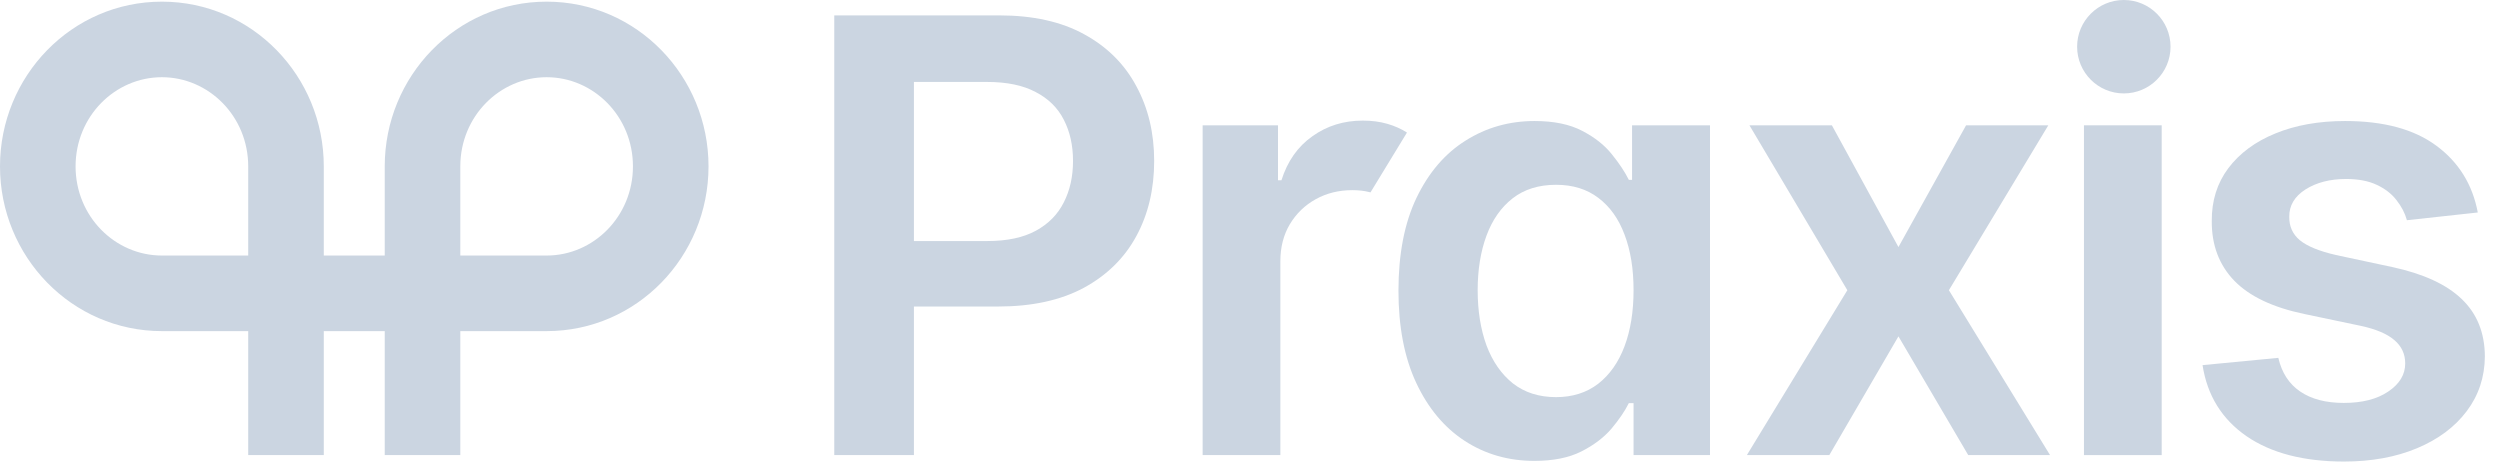
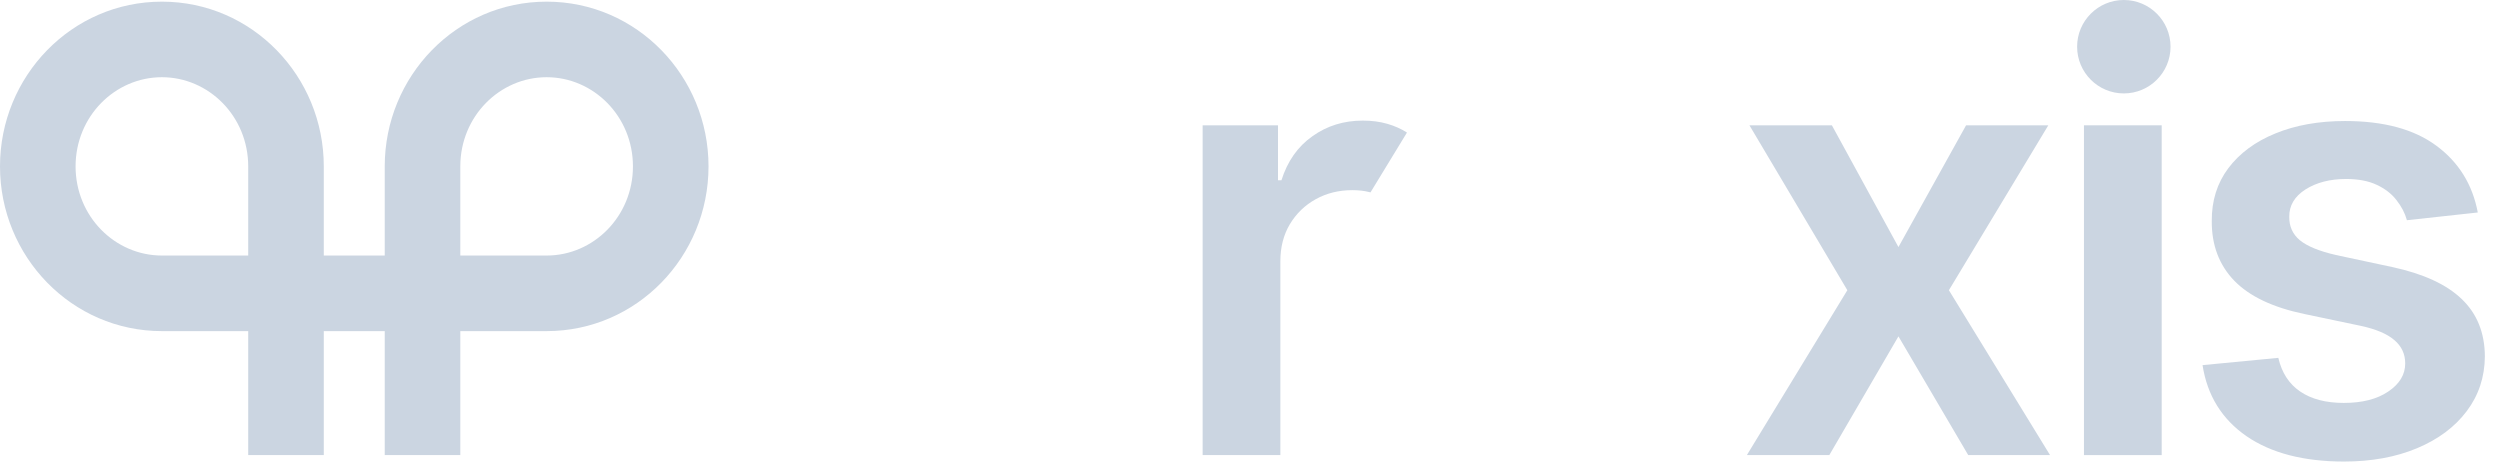
<svg xmlns="http://www.w3.org/2000/svg" width="130" height="24" viewBox="0 0 130 24" fill="none">
  <g clip-path="url(#clip0_136_2)">
    <path d="M110.439 4.858C111.78 4.858 112.868 3.77 112.868 2.429C112.868 1.087 111.78 0 110.439 0C109.098 0 108.01 1.087 108.01 2.429C108.01 3.77 109.098 4.858 110.439 4.858Z" fill="#CBD5E1" />
    <path fill-rule="evenodd" clip-rule="evenodd" d="M8.419 0.086C3.728 0.086 0 3.963 0 8.652C0 13.34 3.728 17.218 8.419 17.218H12.907V23.665H16.837V17.218H20.006V23.665H23.936V17.218H28.425C33.116 17.218 36.843 13.34 36.843 8.652C36.843 3.963 33.116 0.086 28.425 0.086C23.734 0.086 20.006 3.963 20.006 8.652V13.288H16.837V8.652C16.837 3.963 13.11 0.086 8.419 0.086ZM12.907 8.652V13.288H8.419C5.981 13.288 3.93 11.254 3.93 8.652C3.93 6.049 5.981 4.015 8.419 4.015C10.856 4.015 12.907 6.049 12.907 8.652ZM28.425 13.288H23.936V8.652C23.936 6.049 25.987 4.015 28.425 4.015C30.862 4.015 32.913 6.049 32.913 8.652C32.913 11.254 30.862 13.288 28.425 13.288Z" fill="#CBD5E1" />
    <path d="M108.366 6.516H112.408V23.665H108.366V6.516Z" fill="#CBD5E1" />
-     <path fill-rule="evenodd" clip-rule="evenodd" d="M43.382 23.665V0.8H51.956C53.713 0.8 55.187 1.127 56.377 1.782C57.576 2.437 58.48 3.338 59.09 4.484C59.708 5.623 60.017 6.918 60.017 8.369C60.017 9.836 59.708 11.138 59.09 12.277C58.473 13.416 57.561 14.313 56.355 14.968C55.149 15.615 53.664 15.939 51.9 15.939H47.524V23.665H43.382ZM51.342 12.534H47.524V4.261H51.32C52.355 4.261 53.199 4.436 53.854 4.786C54.517 5.128 55.004 5.608 55.317 6.226C55.637 6.844 55.797 7.558 55.797 8.369C55.797 9.181 55.637 9.899 55.317 10.524C55.004 11.149 54.52 11.641 53.865 11.998C53.21 12.355 52.369 12.534 51.342 12.534Z" fill="#CBD5E1" />
-     <path fill-rule="evenodd" clip-rule="evenodd" d="M76.169 22.928C77.234 23.62 78.44 23.966 79.787 23.966C80.769 23.966 81.584 23.803 82.232 23.475C82.879 23.148 83.4 22.753 83.795 22.292C84.189 21.823 84.491 21.38 84.699 20.963H84.945V23.665H88.92V6.516H84.867V9.352H84.699C84.491 8.935 84.197 8.492 83.817 8.023C83.438 7.547 82.924 7.141 82.277 6.806C81.629 6.464 80.803 6.293 79.798 6.293C78.481 6.293 77.286 6.632 76.214 7.309C75.142 7.979 74.29 8.972 73.657 10.29C73.032 11.6 72.72 13.207 72.72 15.113C72.72 16.996 73.028 18.596 73.646 19.914C74.264 21.231 75.105 22.236 76.169 22.928ZM83.103 19.958C82.5 20.42 81.77 20.651 80.915 20.651C80.029 20.651 79.281 20.412 78.67 19.936C78.067 19.452 77.61 18.794 77.297 17.96C76.992 17.119 76.839 16.162 76.839 15.091C76.839 14.026 76.992 13.081 77.297 12.255C77.602 11.429 78.056 10.781 78.659 10.312C79.262 9.843 80.014 9.609 80.915 9.609C81.785 9.609 82.519 9.836 83.114 10.29C83.717 10.744 84.171 11.38 84.476 12.199C84.789 13.018 84.945 13.982 84.945 15.091C84.945 16.2 84.789 17.171 84.476 18.005C84.163 18.838 83.706 19.489 83.103 19.958Z" fill="#CBD5E1" />
    <path d="M95.258 6.516L98.719 12.847L102.236 6.516H106.512L101.343 15.091L106.602 23.665H102.348L98.719 17.491L95.124 23.665H90.837L96.062 15.091L90.971 6.516H95.258Z" fill="#CBD5E1" />
    <path d="M128.845 11.049L125.16 11.451C125.056 11.079 124.874 10.729 124.613 10.401C124.36 10.074 124.018 9.81 123.586 9.609C123.155 9.408 122.626 9.307 122.001 9.307C121.16 9.307 120.453 9.49 119.88 9.854C119.314 10.219 119.035 10.692 119.042 11.272C119.035 11.771 119.217 12.177 119.589 12.489C119.969 12.802 120.594 13.059 121.465 13.26L124.39 13.885C126.013 14.235 127.218 14.789 128.007 15.548C128.804 16.308 129.206 17.301 129.213 18.529C129.206 19.609 128.889 20.561 128.264 21.387C127.646 22.206 126.787 22.846 125.685 23.308C124.584 23.769 123.318 24 121.889 24C119.79 24 118.101 23.561 116.82 22.683C115.54 21.797 114.777 20.565 114.532 18.987L118.473 18.608C118.651 19.382 119.031 19.966 119.612 20.36C120.192 20.755 120.948 20.952 121.878 20.952C122.838 20.952 123.609 20.755 124.189 20.36C124.777 19.966 125.071 19.478 125.071 18.898C125.071 18.407 124.881 18.001 124.502 17.681C124.13 17.361 123.549 17.115 122.76 16.944L119.835 16.33C118.19 15.988 116.973 15.411 116.184 14.599C115.395 13.781 115.004 12.746 115.012 11.496C115.004 10.439 115.291 9.523 115.871 8.749C116.459 7.968 117.274 7.365 118.317 6.94C119.366 6.509 120.575 6.293 121.945 6.293C123.955 6.293 125.536 6.721 126.69 7.577C127.851 8.433 128.569 9.59 128.845 11.049Z" fill="#CBD5E1" />
-     <path d="M62.537 6.516V23.665H66.579V13.583C66.579 12.854 66.743 12.214 67.07 11.663C67.405 11.105 67.856 10.669 68.421 10.357C68.987 10.044 69.62 9.888 70.319 9.888C70.647 9.888 70.941 9.921 71.201 9.988L71.244 9.999L71.265 10.005L73.162 6.893C72.865 6.701 72.524 6.549 72.139 6.438C71.752 6.326 71.328 6.271 70.866 6.271C69.876 6.271 69.002 6.542 68.243 7.086C67.483 7.621 66.948 8.384 66.635 9.374H66.456V6.516H62.537Z" fill="#CBD5E1" />
+     <path d="M62.537 6.516V23.665H66.579V13.583C66.579 12.854 66.743 12.214 67.07 11.663C67.405 11.105 67.856 10.669 68.421 10.357C68.987 10.044 69.62 9.888 70.319 9.888C70.647 9.888 70.941 9.921 71.201 9.988L71.244 9.999L71.265 10.005L73.162 6.893C72.865 6.701 72.524 6.549 72.139 6.438C71.752 6.326 71.328 6.271 70.866 6.271C69.876 6.271 69.002 6.542 68.243 7.086C67.483 7.621 66.948 8.384 66.635 9.374H66.456V6.516Z" fill="#CBD5E1" />
  </g>
  <defs>
    <clipPath id="clip0_136_2">
      <rect width="130" height="24" fill="white" />
    </clipPath>
  </defs>
</svg>